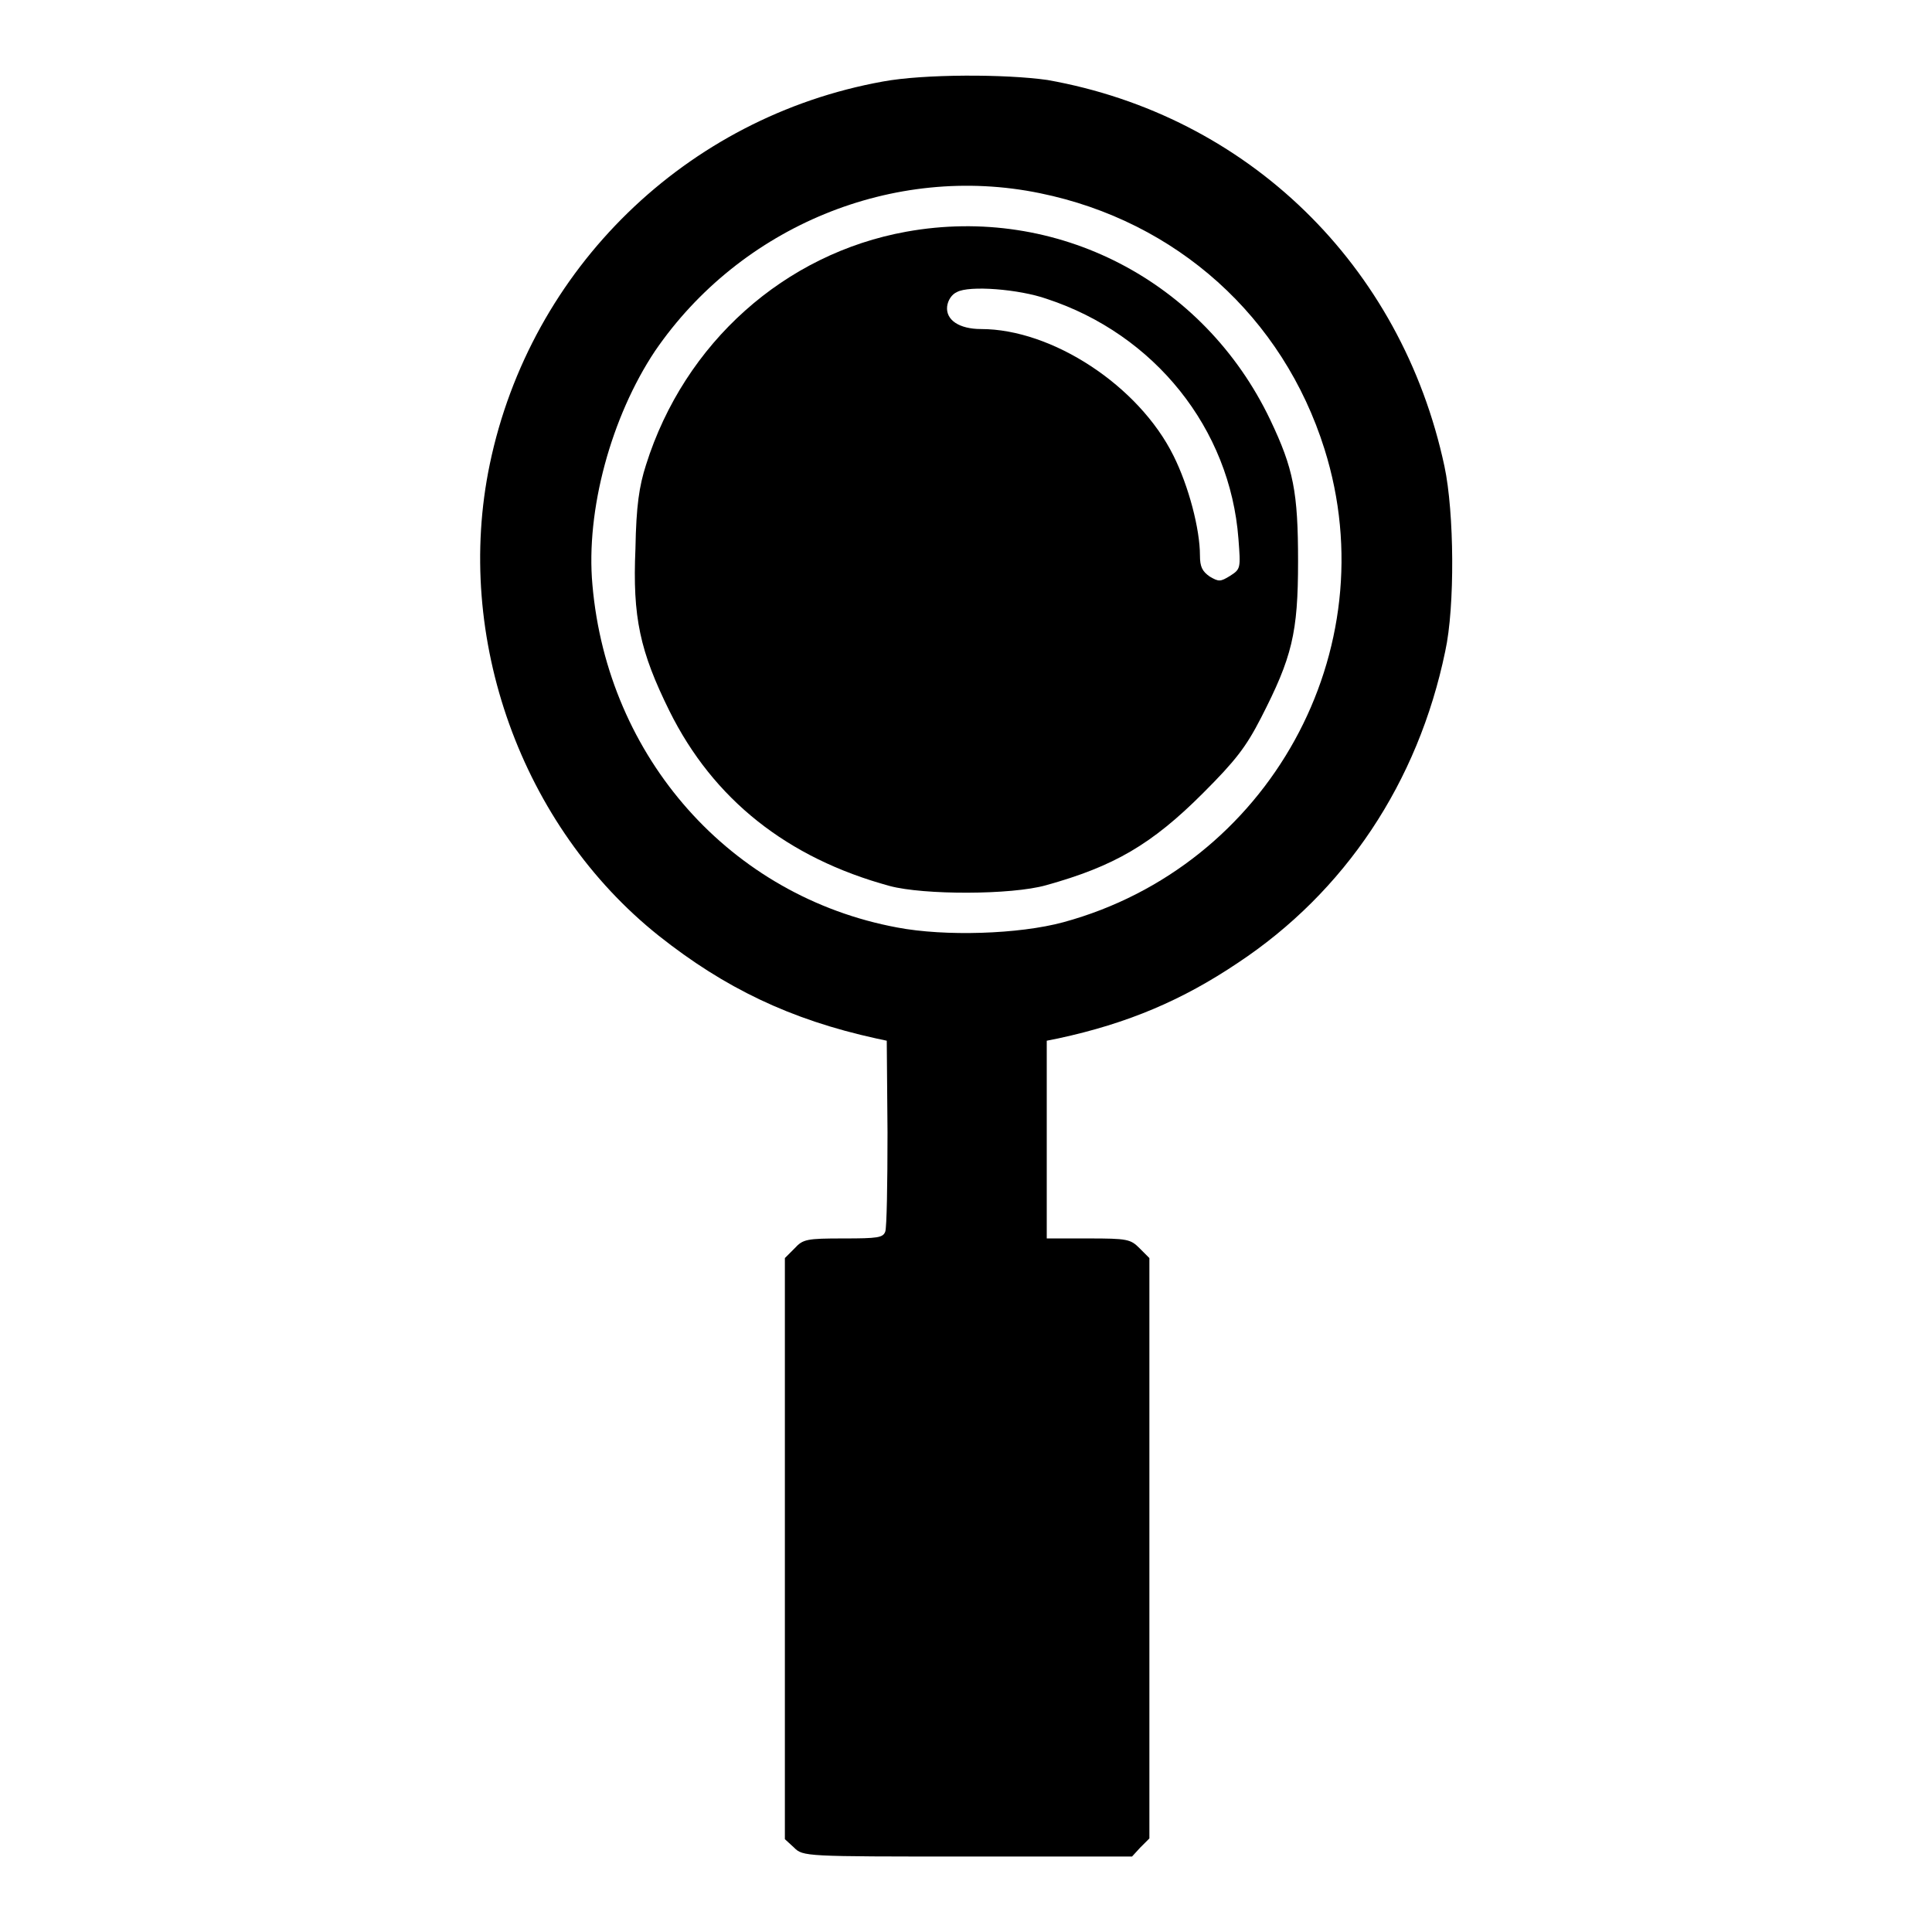
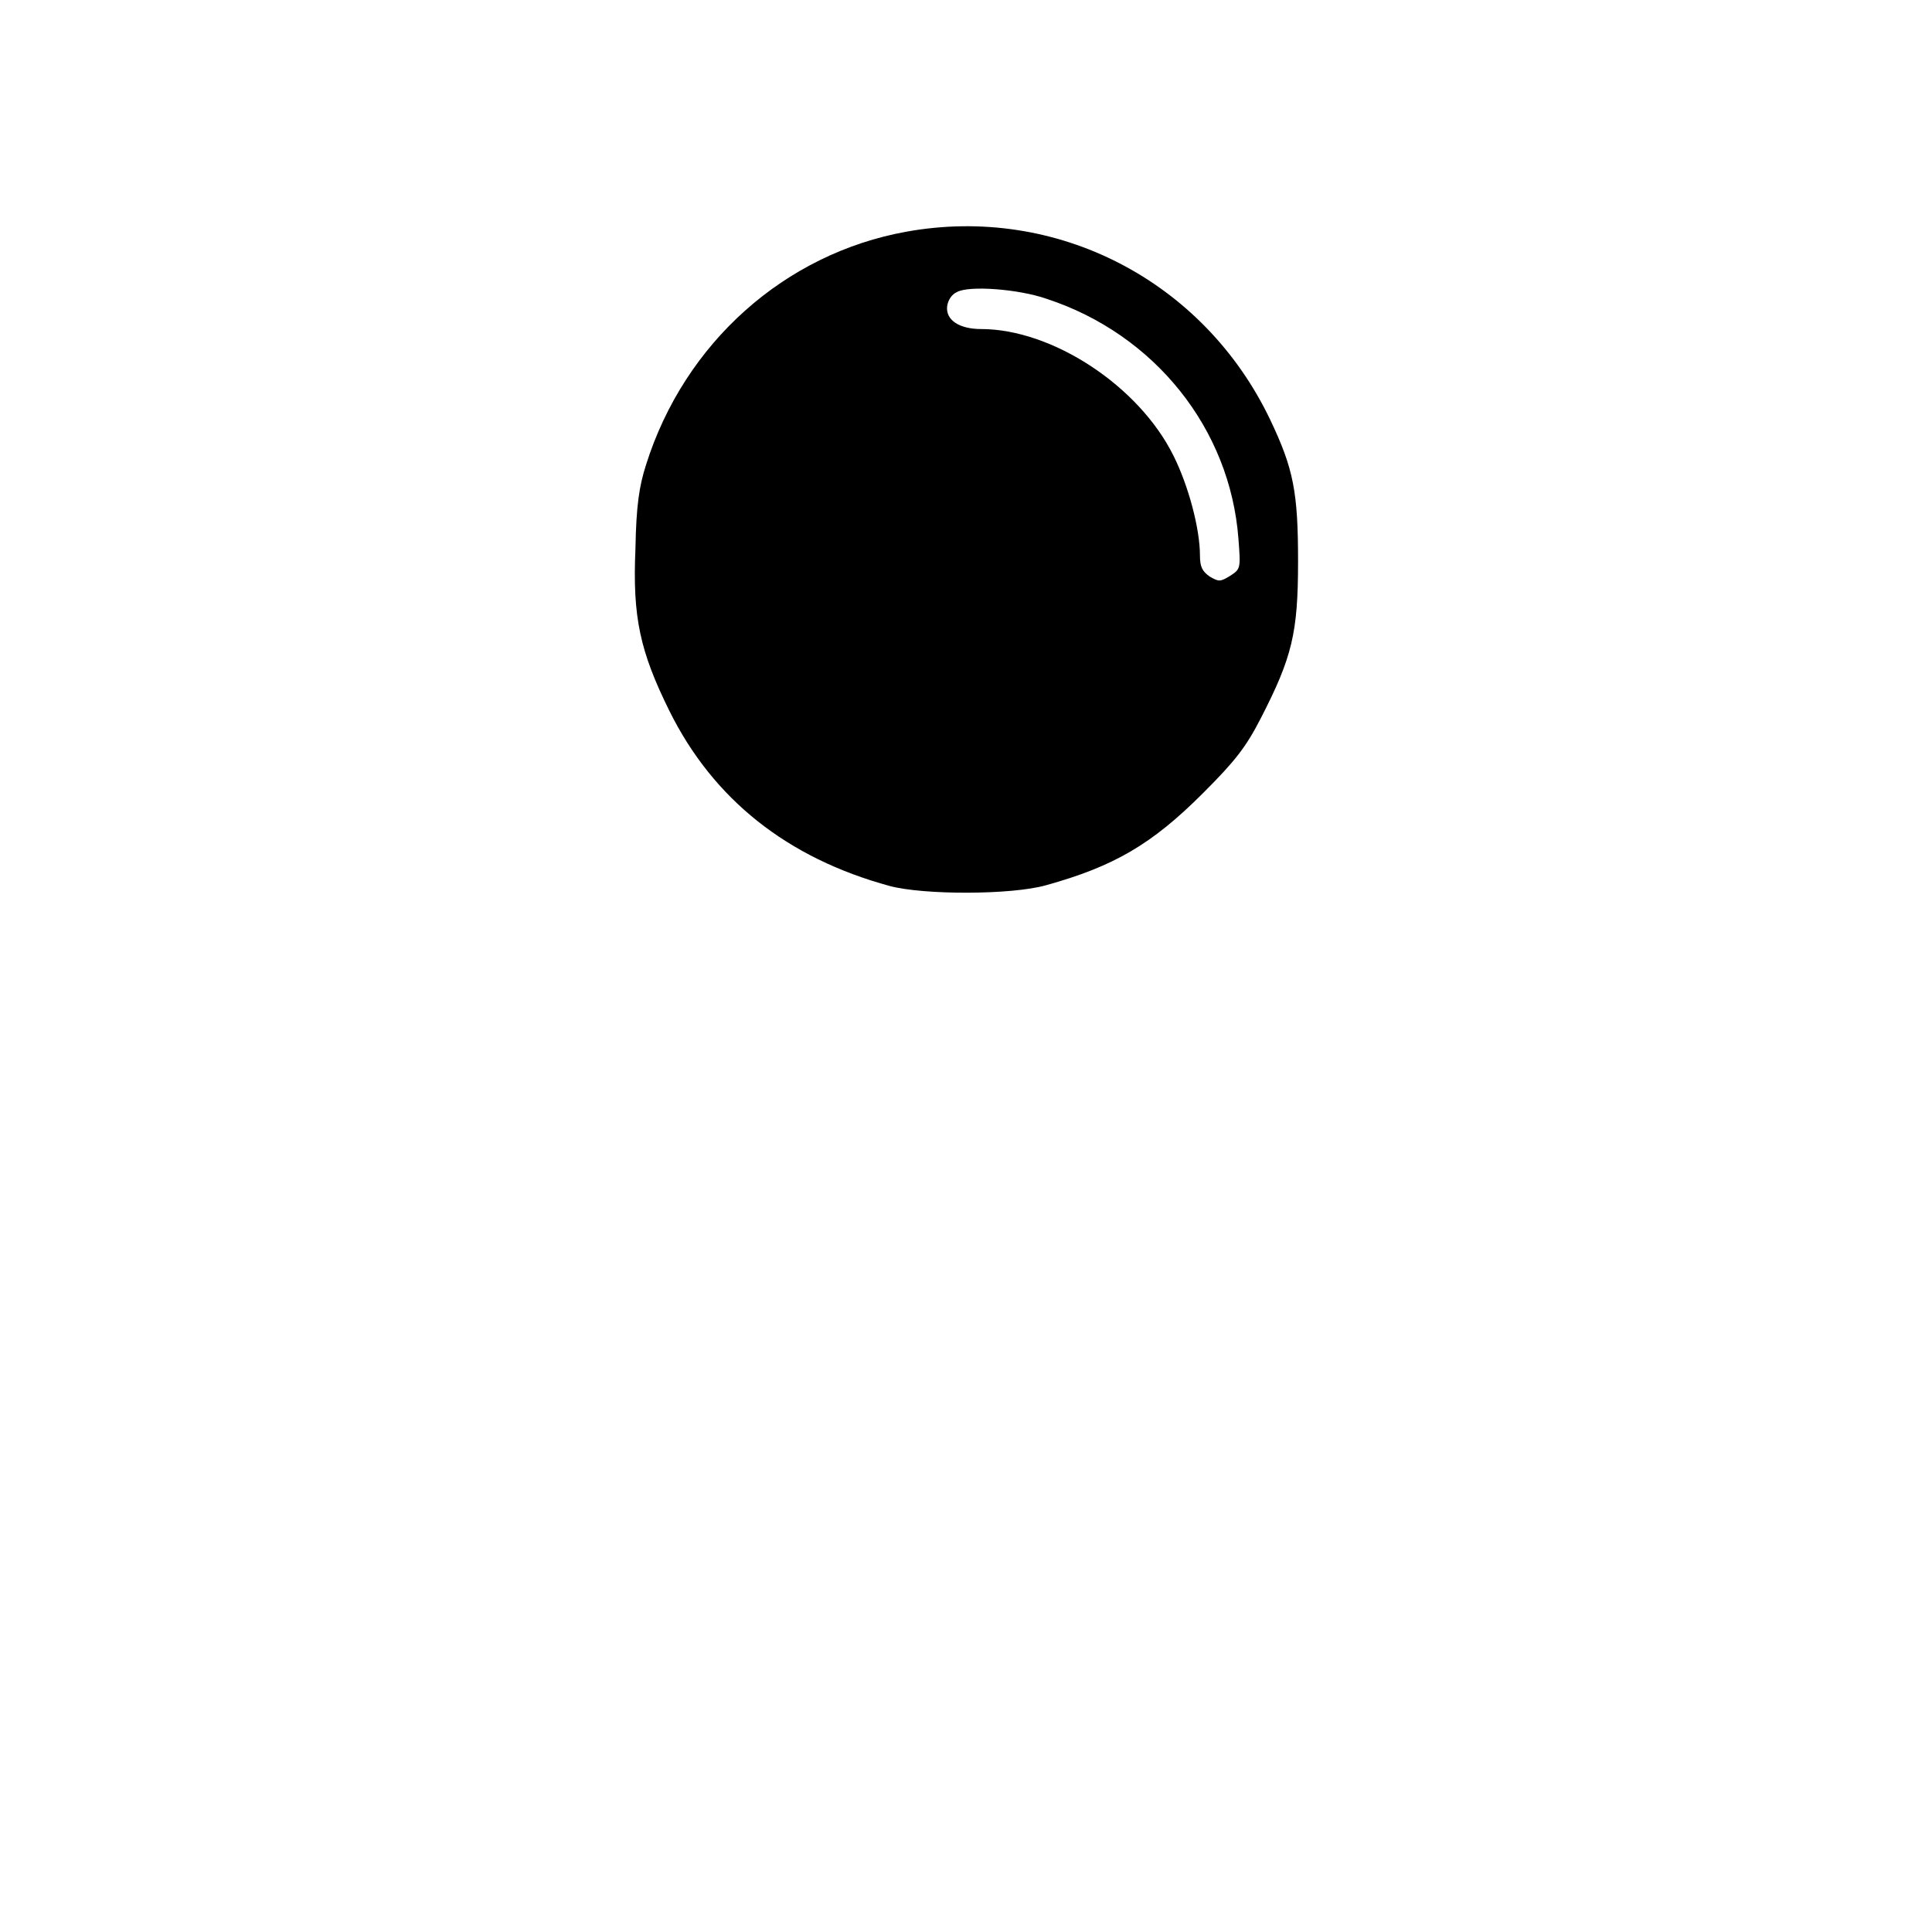
<svg xmlns="http://www.w3.org/2000/svg" version="1.1" x="0px" y="0px" viewBox="0 0 256 256" enable-background="new 0 0 256 256" xml:space="preserve">
  <g>
    <g>
      <g>
-         <path fill="#000000" d="M117,10.8c-26.1,4.7-46.7,24.8-52.1,50.7c-4.8,23,4.2,48,22.4,62.5c8.7,6.9,17.4,11.1,28.8,13.6l1.4,0.3l0.1,12.2c0,6.7-0.1,12.6-0.3,13.1c-0.3,0.8-1,0.9-5.5,0.9c-4.9,0-5.4,0.1-6.5,1.3l-1.3,1.3v38.5v38.5l1.2,1.1c1.2,1.2,1.4,1.2,23,1.2H150l1.1-1.2l1.2-1.2v-38.5v-38.4l-1.3-1.3c-1.2-1.2-1.6-1.3-6.8-1.3h-5.5V151v-13.1l1.5-0.3c9.3-2,16.5-5.1,23.8-10c14.2-9.4,23.9-23.9,27.5-41.3c1.3-5.9,1.2-18.4-0.1-24.5c-5.7-26.7-26.1-46.5-52.6-51.2C133.2,9.8,122.4,9.8,117,10.8z M137.8,25.6c18.1,3.7,32.2,16.4,37.7,33.9c8.4,26.7-7.4,55.3-34.6,62.7c-5.9,1.6-15.7,1.9-22,0.7c-22.1-4.1-38.4-22.5-40.4-45.4c-0.9-9.9,2.5-22.3,8.3-31C98.1,30,118.4,21.6,137.8,25.6z" />
        <path fill="#000000" d="M120.1,30.7C104,33.6,90.7,45.4,85.6,61.6c-0.9,2.8-1.3,5.4-1.4,11.1c-0.4,9.1,0.6,13.6,4.5,21.5c5.8,11.7,15.6,19.5,29.2,23.2c4.5,1.2,16.1,1.2,20.7-0.1c9-2.5,14-5.4,20.8-12.2c4.3-4.3,5.7-6.1,7.7-10c4.1-8,4.9-11.2,4.9-20.7c0-9.2-0.6-12.3-3.7-18.8C159.5,37.2,140,27.1,120.1,30.7z M138.7,39.6c14.3,4.7,24.3,17.2,25.4,31.8c0.3,3.9,0.3,4-1.1,4.9c-1.3,0.8-1.5,0.8-2.7,0.1c-1-0.7-1.3-1.3-1.3-2.8c0-3.5-1.5-9.2-3.5-13.2c-4.6-9.3-16.1-16.8-25.5-16.8c-2.9,0-4.7-1.2-4.5-3c0.1-0.8,0.6-1.6,1.3-1.9C128.4,37.8,135,38.3,138.7,39.6z" />
      </g>
    </g>
  </g>
</svg>